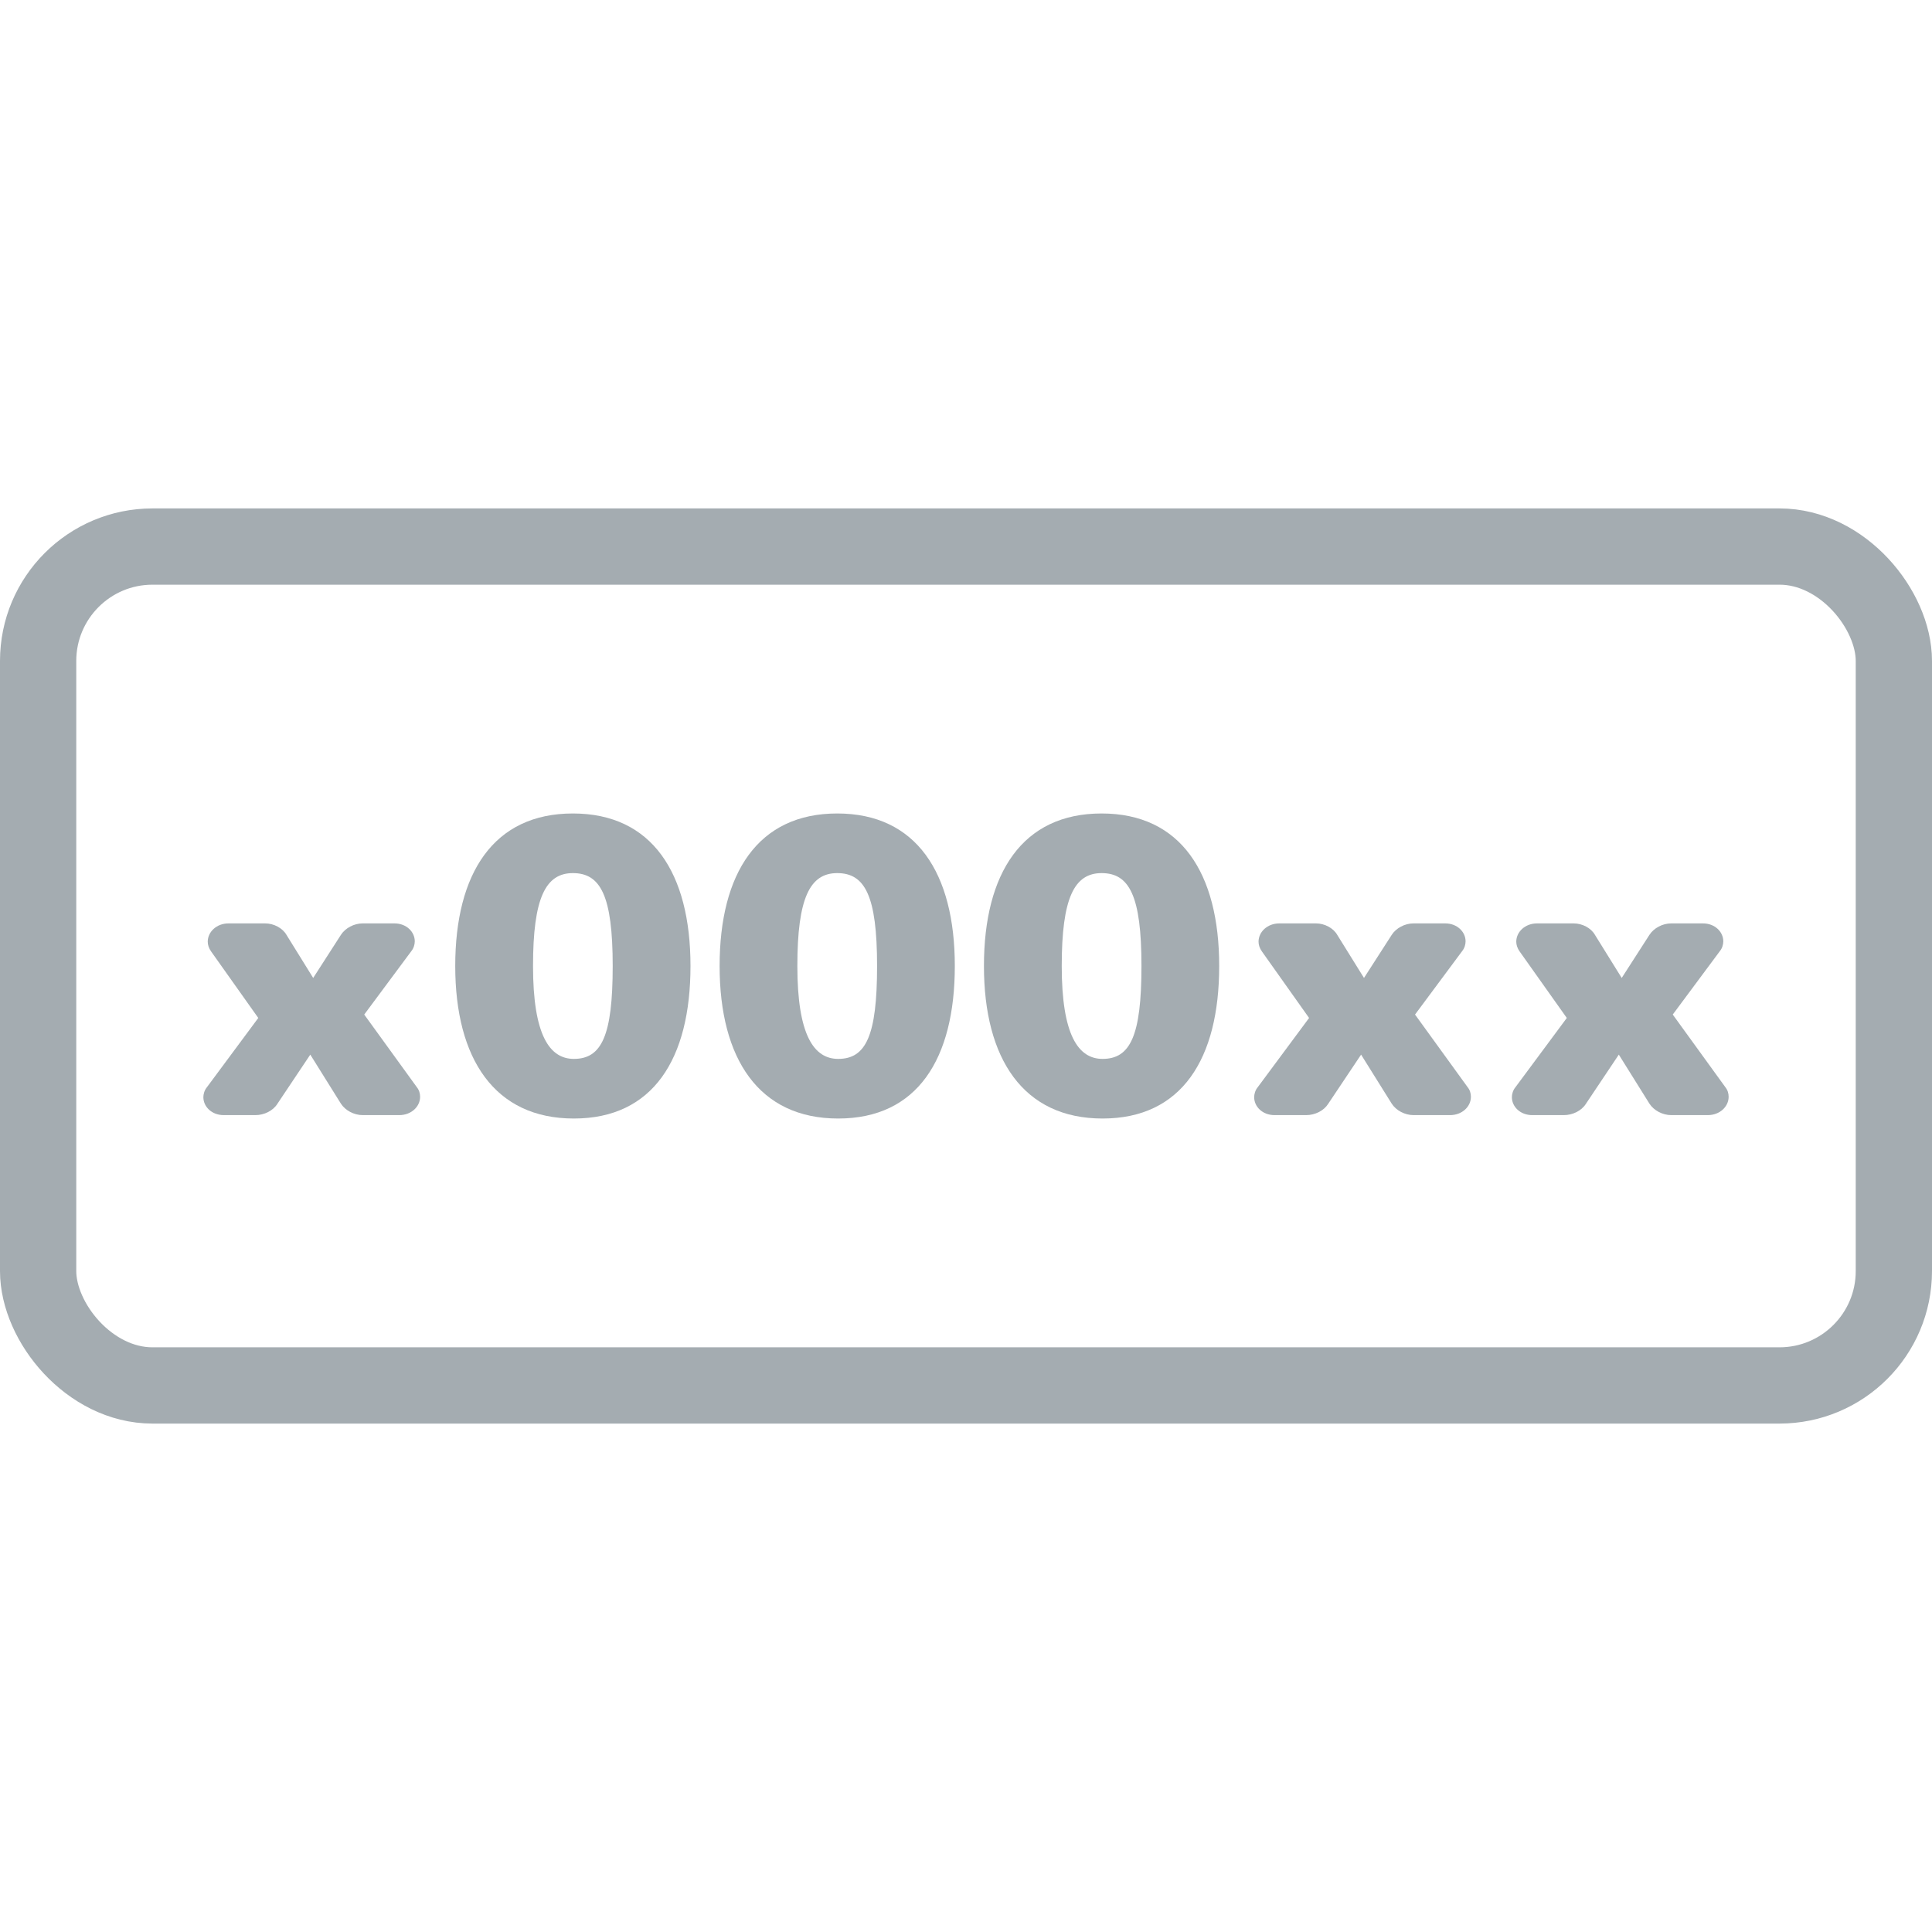
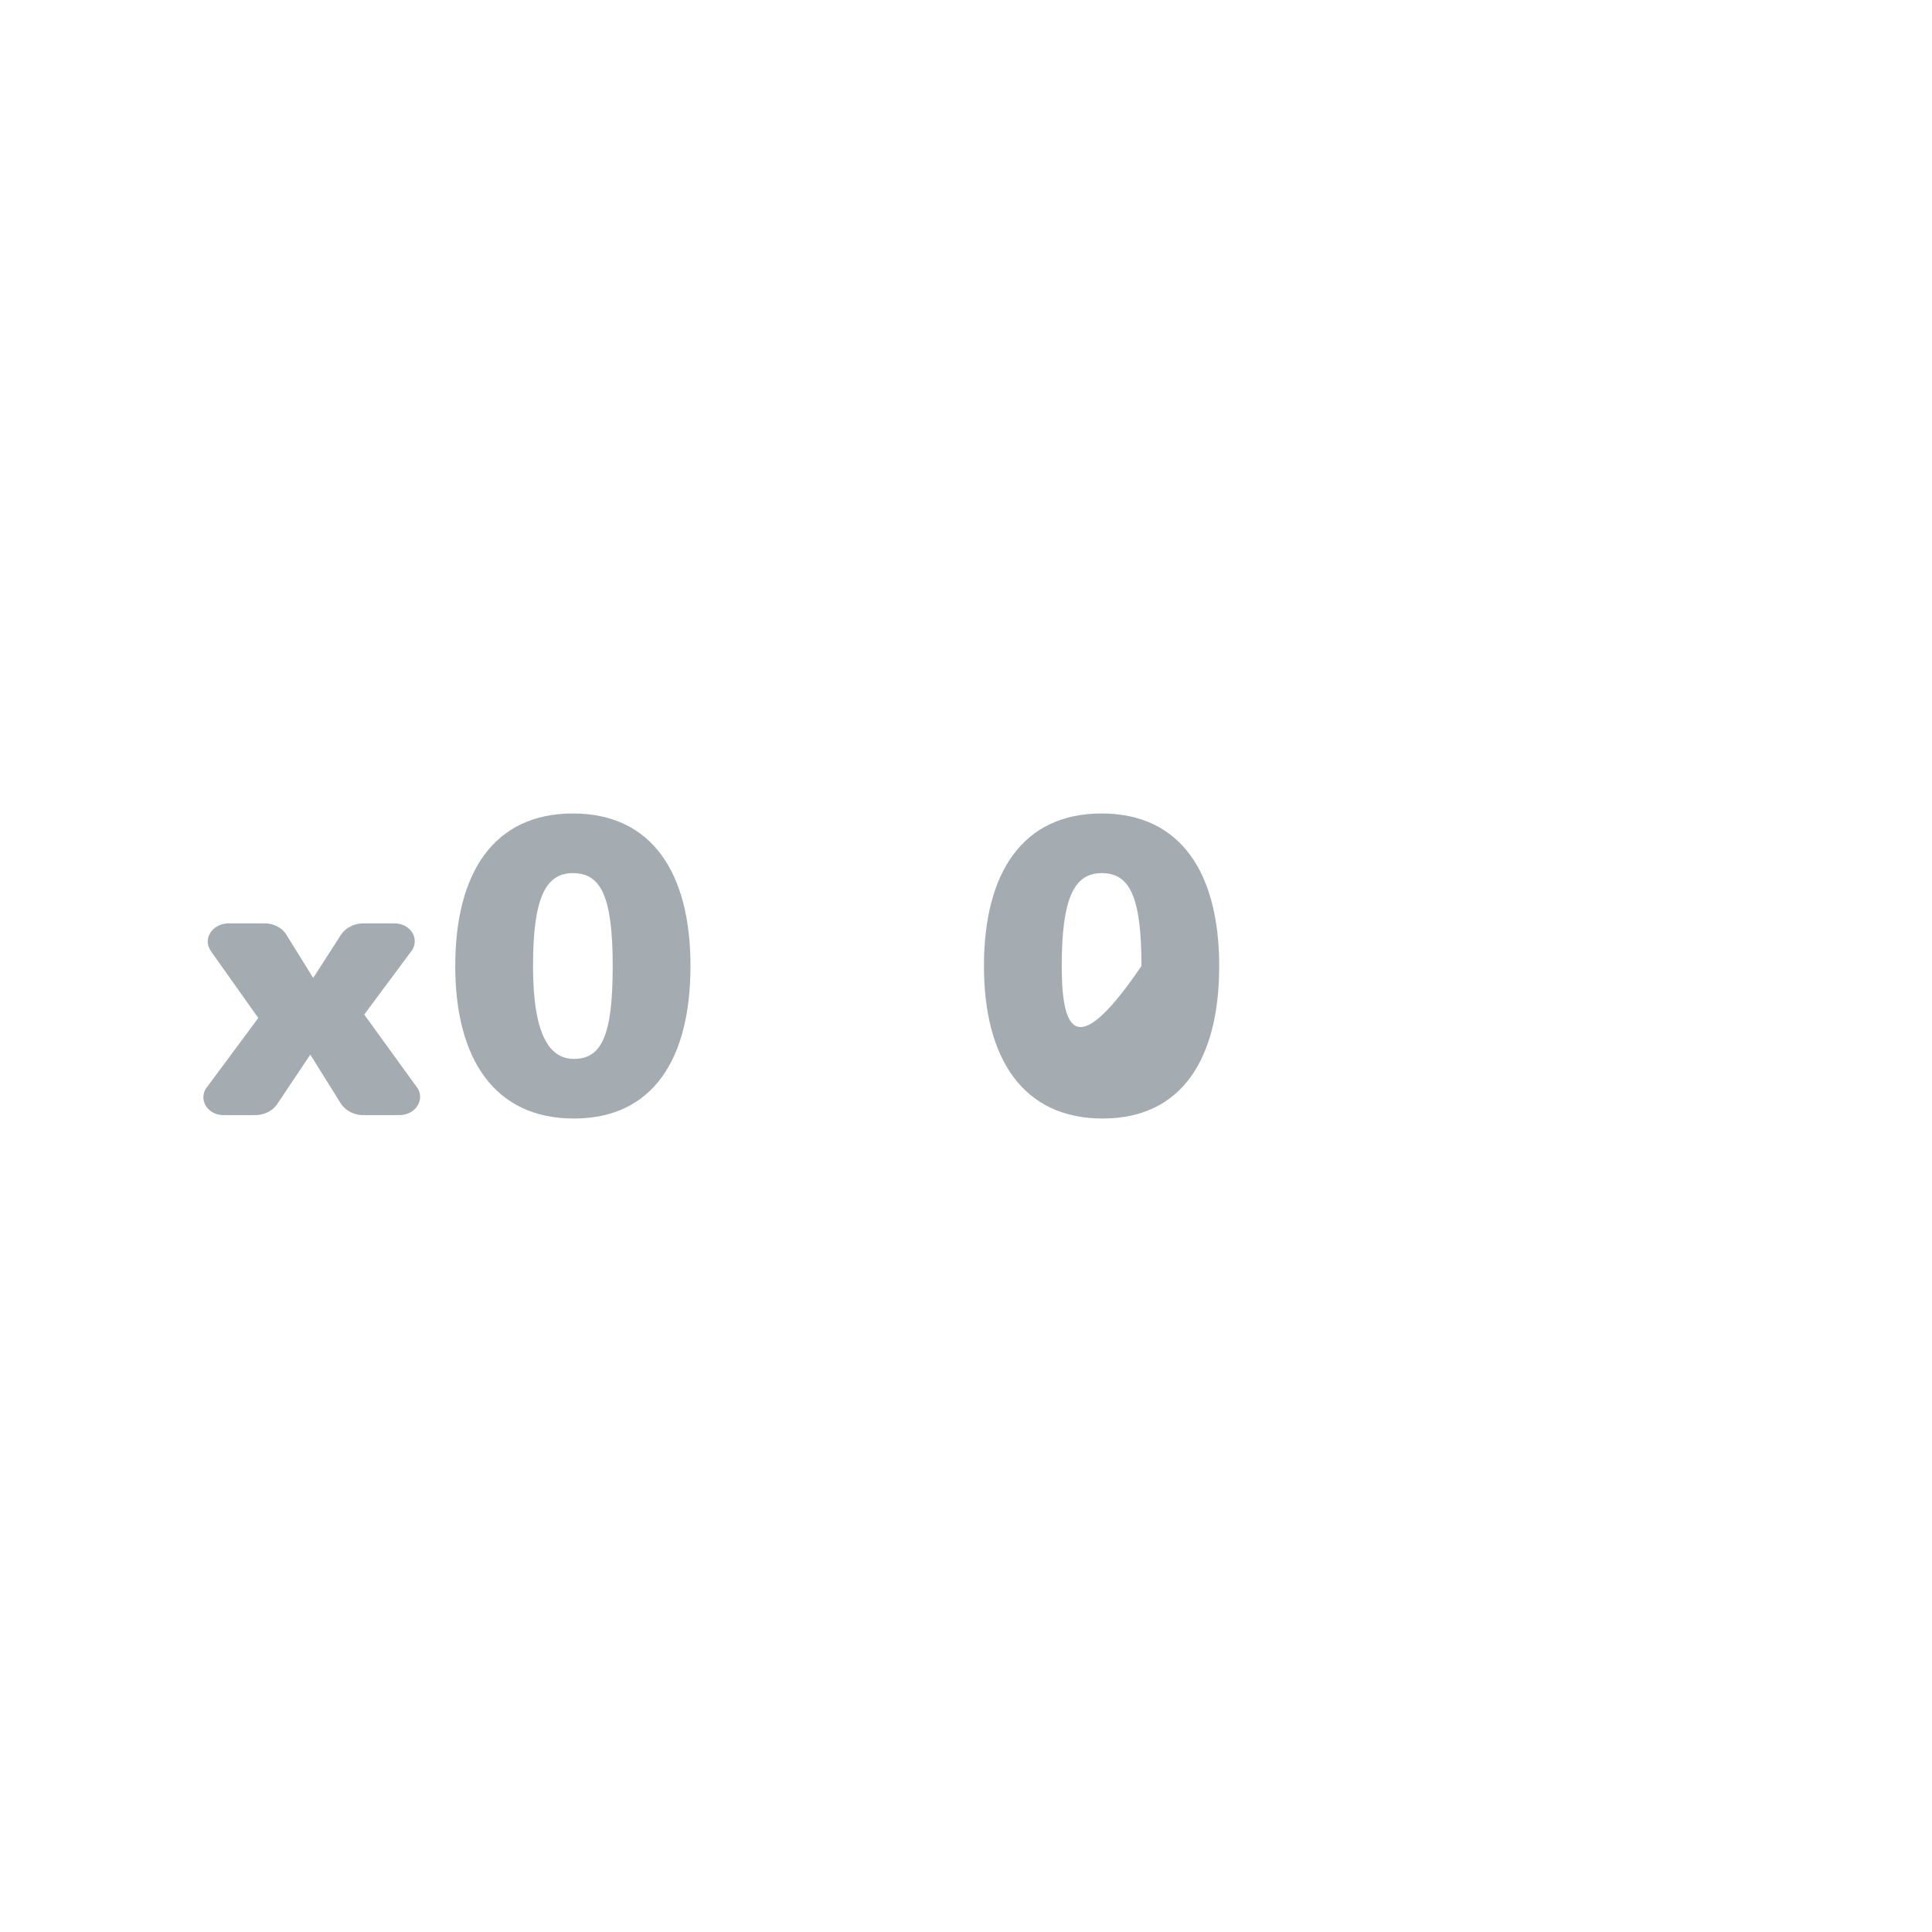
<svg xmlns="http://www.w3.org/2000/svg" width="38" height="38" viewBox="0 0 38 38" fill="none">
-   <rect x="0.75" y="10.75" width="36.5" height="16.5" rx="2.25" stroke="#A4ACB1" stroke-width="1.5" />
  <path d="M5.635 18.388C5.558 18.254 5.386 18.162 5.214 18.162H4.497C4.258 18.162 4.086 18.33 4.086 18.522C4.086 18.581 4.105 18.648 4.153 18.715L5.08 20.022L4.067 21.388C4.019 21.447 4 21.522 4 21.581C4 21.765 4.162 21.933 4.401 21.933H5.023C5.195 21.933 5.367 21.849 5.453 21.715L6.103 20.743L6.705 21.707C6.791 21.841 6.963 21.933 7.135 21.933H7.852C8.091 21.933 8.263 21.765 8.263 21.573C8.263 21.506 8.244 21.439 8.196 21.38L7.164 19.955L8.091 18.707C8.139 18.648 8.158 18.573 8.158 18.514C8.158 18.33 7.996 18.162 7.757 18.162H7.135C6.963 18.162 6.791 18.254 6.705 18.388L6.16 19.235L5.635 18.388Z" fill="#A4ACB1" />
  <path d="M8.954 19C8.954 20.827 9.728 22 11.287 22C12.845 22 13.581 20.827 13.581 19C13.581 17.173 12.826 16 11.268 16C9.709 16 8.954 17.173 8.954 19ZM10.484 19C10.484 17.659 10.732 17.173 11.268 17.173C11.812 17.173 12.051 17.617 12.051 19C12.051 20.374 11.832 20.827 11.287 20.827C10.809 20.827 10.484 20.358 10.484 19Z" fill="#A4ACB1" />
-   <path d="M14.154 19C14.154 20.827 14.928 22 16.486 22C18.044 22 18.78 20.827 18.78 19C18.78 17.173 18.025 16 16.467 16C14.909 16 14.154 17.173 14.154 19ZM15.683 19C15.683 17.659 15.932 17.173 16.467 17.173C17.012 17.173 17.251 17.617 17.251 19C17.251 20.374 17.031 20.827 16.486 20.827C16.008 20.827 15.683 20.358 15.683 19Z" fill="#A4ACB1" />
-   <path d="M19.353 19C19.353 20.827 20.128 22 21.686 22C23.244 22 23.98 20.827 23.98 19C23.98 17.173 23.225 16 21.667 16C20.109 16 19.353 17.173 19.353 19ZM20.883 19C20.883 17.659 21.131 17.173 21.667 17.173C22.212 17.173 22.451 17.617 22.451 19C22.451 20.374 22.231 20.827 21.686 20.827C21.208 20.827 20.883 20.358 20.883 19Z" fill="#A4ACB1" />
-   <path d="M26.302 18.388C26.226 18.254 26.054 18.162 25.882 18.162H25.165C24.926 18.162 24.754 18.33 24.754 18.522C24.754 18.581 24.773 18.648 24.821 18.715L25.748 20.022L24.735 21.388C24.687 21.447 24.668 21.522 24.668 21.581C24.668 21.765 24.83 21.933 25.069 21.933H25.691C25.863 21.933 26.035 21.849 26.121 21.715L26.771 20.743L27.373 21.707C27.459 21.841 27.631 21.933 27.803 21.933H28.52C28.759 21.933 28.931 21.765 28.931 21.573C28.931 21.506 28.912 21.439 28.864 21.38L27.832 19.955L28.759 18.707C28.807 18.648 28.826 18.573 28.826 18.514C28.826 18.33 28.663 18.162 28.424 18.162H27.803C27.631 18.162 27.459 18.254 27.373 18.388L26.828 19.235L26.302 18.388Z" fill="#A4ACB1" />
-   <path d="M31.371 18.388C31.295 18.254 31.123 18.162 30.951 18.162H30.234C29.995 18.162 29.823 18.33 29.823 18.522C29.823 18.581 29.842 18.648 29.89 18.715L30.817 20.022L29.804 21.388C29.756 21.447 29.737 21.522 29.737 21.581C29.737 21.765 29.899 21.933 30.138 21.933H30.759C30.931 21.933 31.104 21.849 31.19 21.715L31.84 20.743L32.442 21.707C32.528 21.841 32.7 21.933 32.872 21.933H33.589C33.828 21.933 34 21.765 34 21.573C34 21.506 33.981 21.439 33.933 21.38L32.901 19.955L33.828 18.707C33.876 18.648 33.895 18.573 33.895 18.514C33.895 18.33 33.732 18.162 33.493 18.162H32.872C32.7 18.162 32.528 18.254 32.442 18.388L31.897 19.235L31.371 18.388Z" fill="#A4ACB1" />
+   <path d="M19.353 19C19.353 20.827 20.128 22 21.686 22C23.244 22 23.98 20.827 23.98 19C23.98 17.173 23.225 16 21.667 16C20.109 16 19.353 17.173 19.353 19ZM20.883 19C20.883 17.659 21.131 17.173 21.667 17.173C22.212 17.173 22.451 17.617 22.451 19C21.208 20.827 20.883 20.358 20.883 19Z" fill="#A4ACB1" />
</svg>